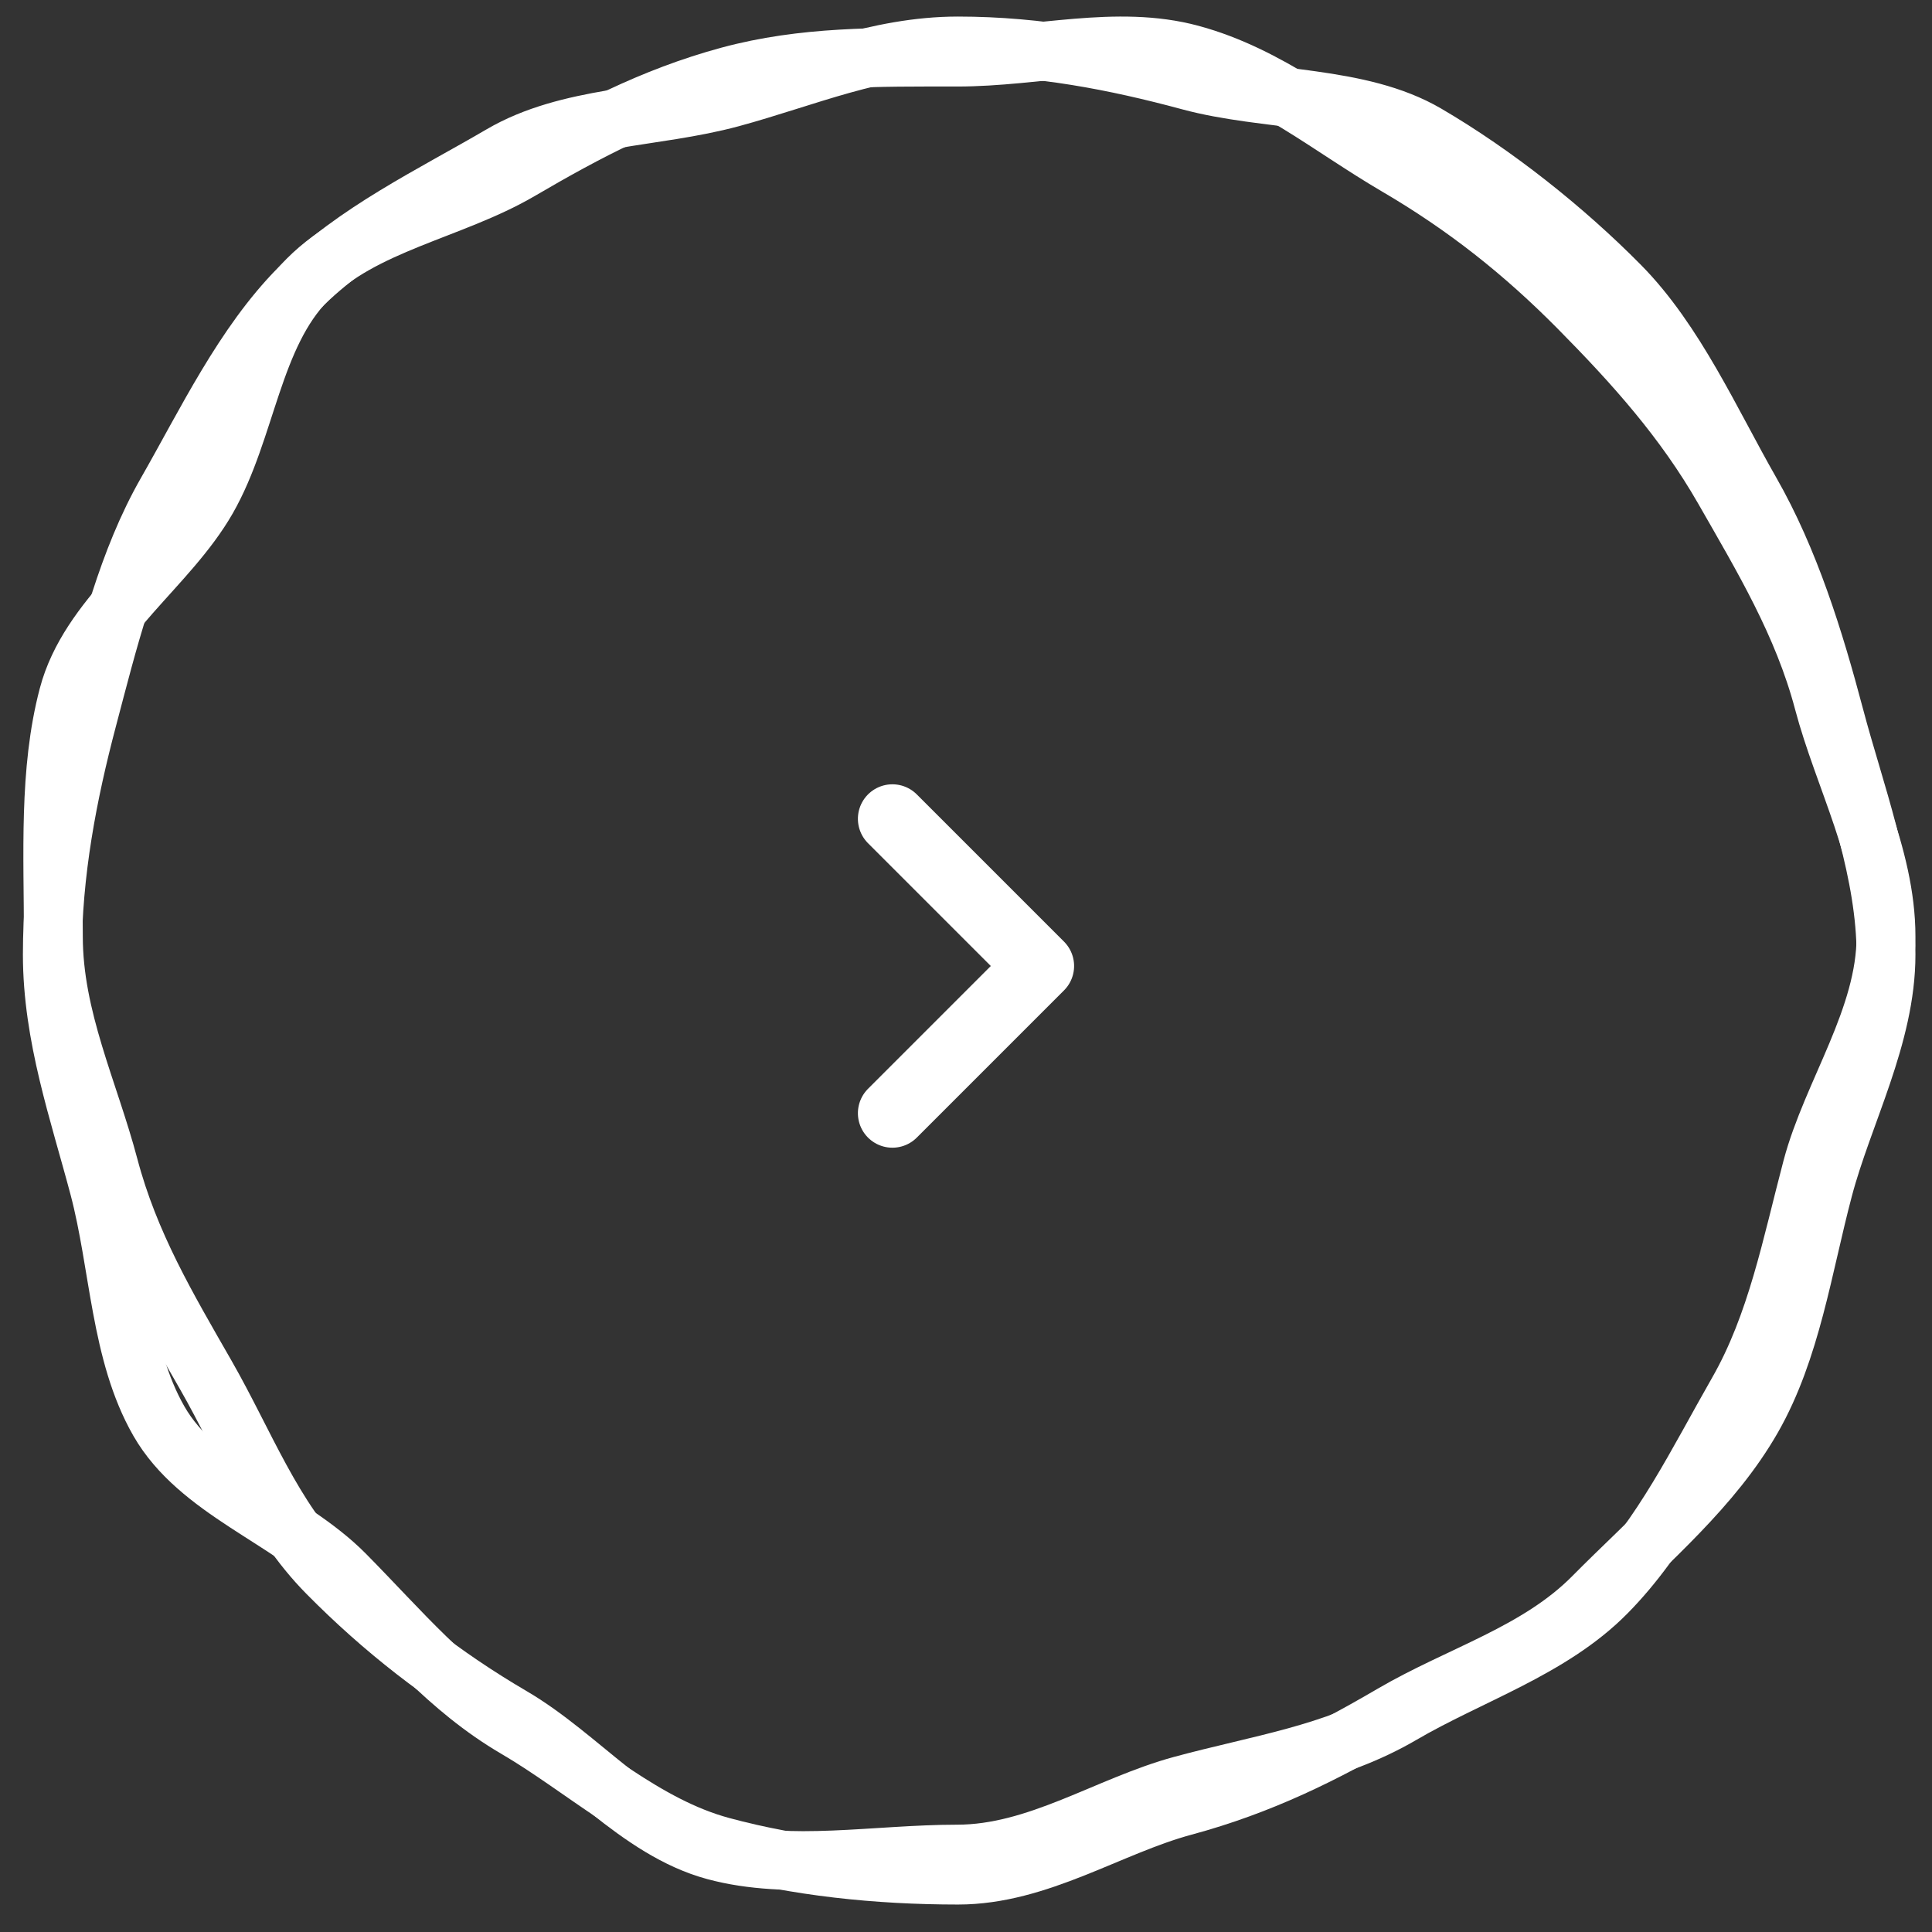
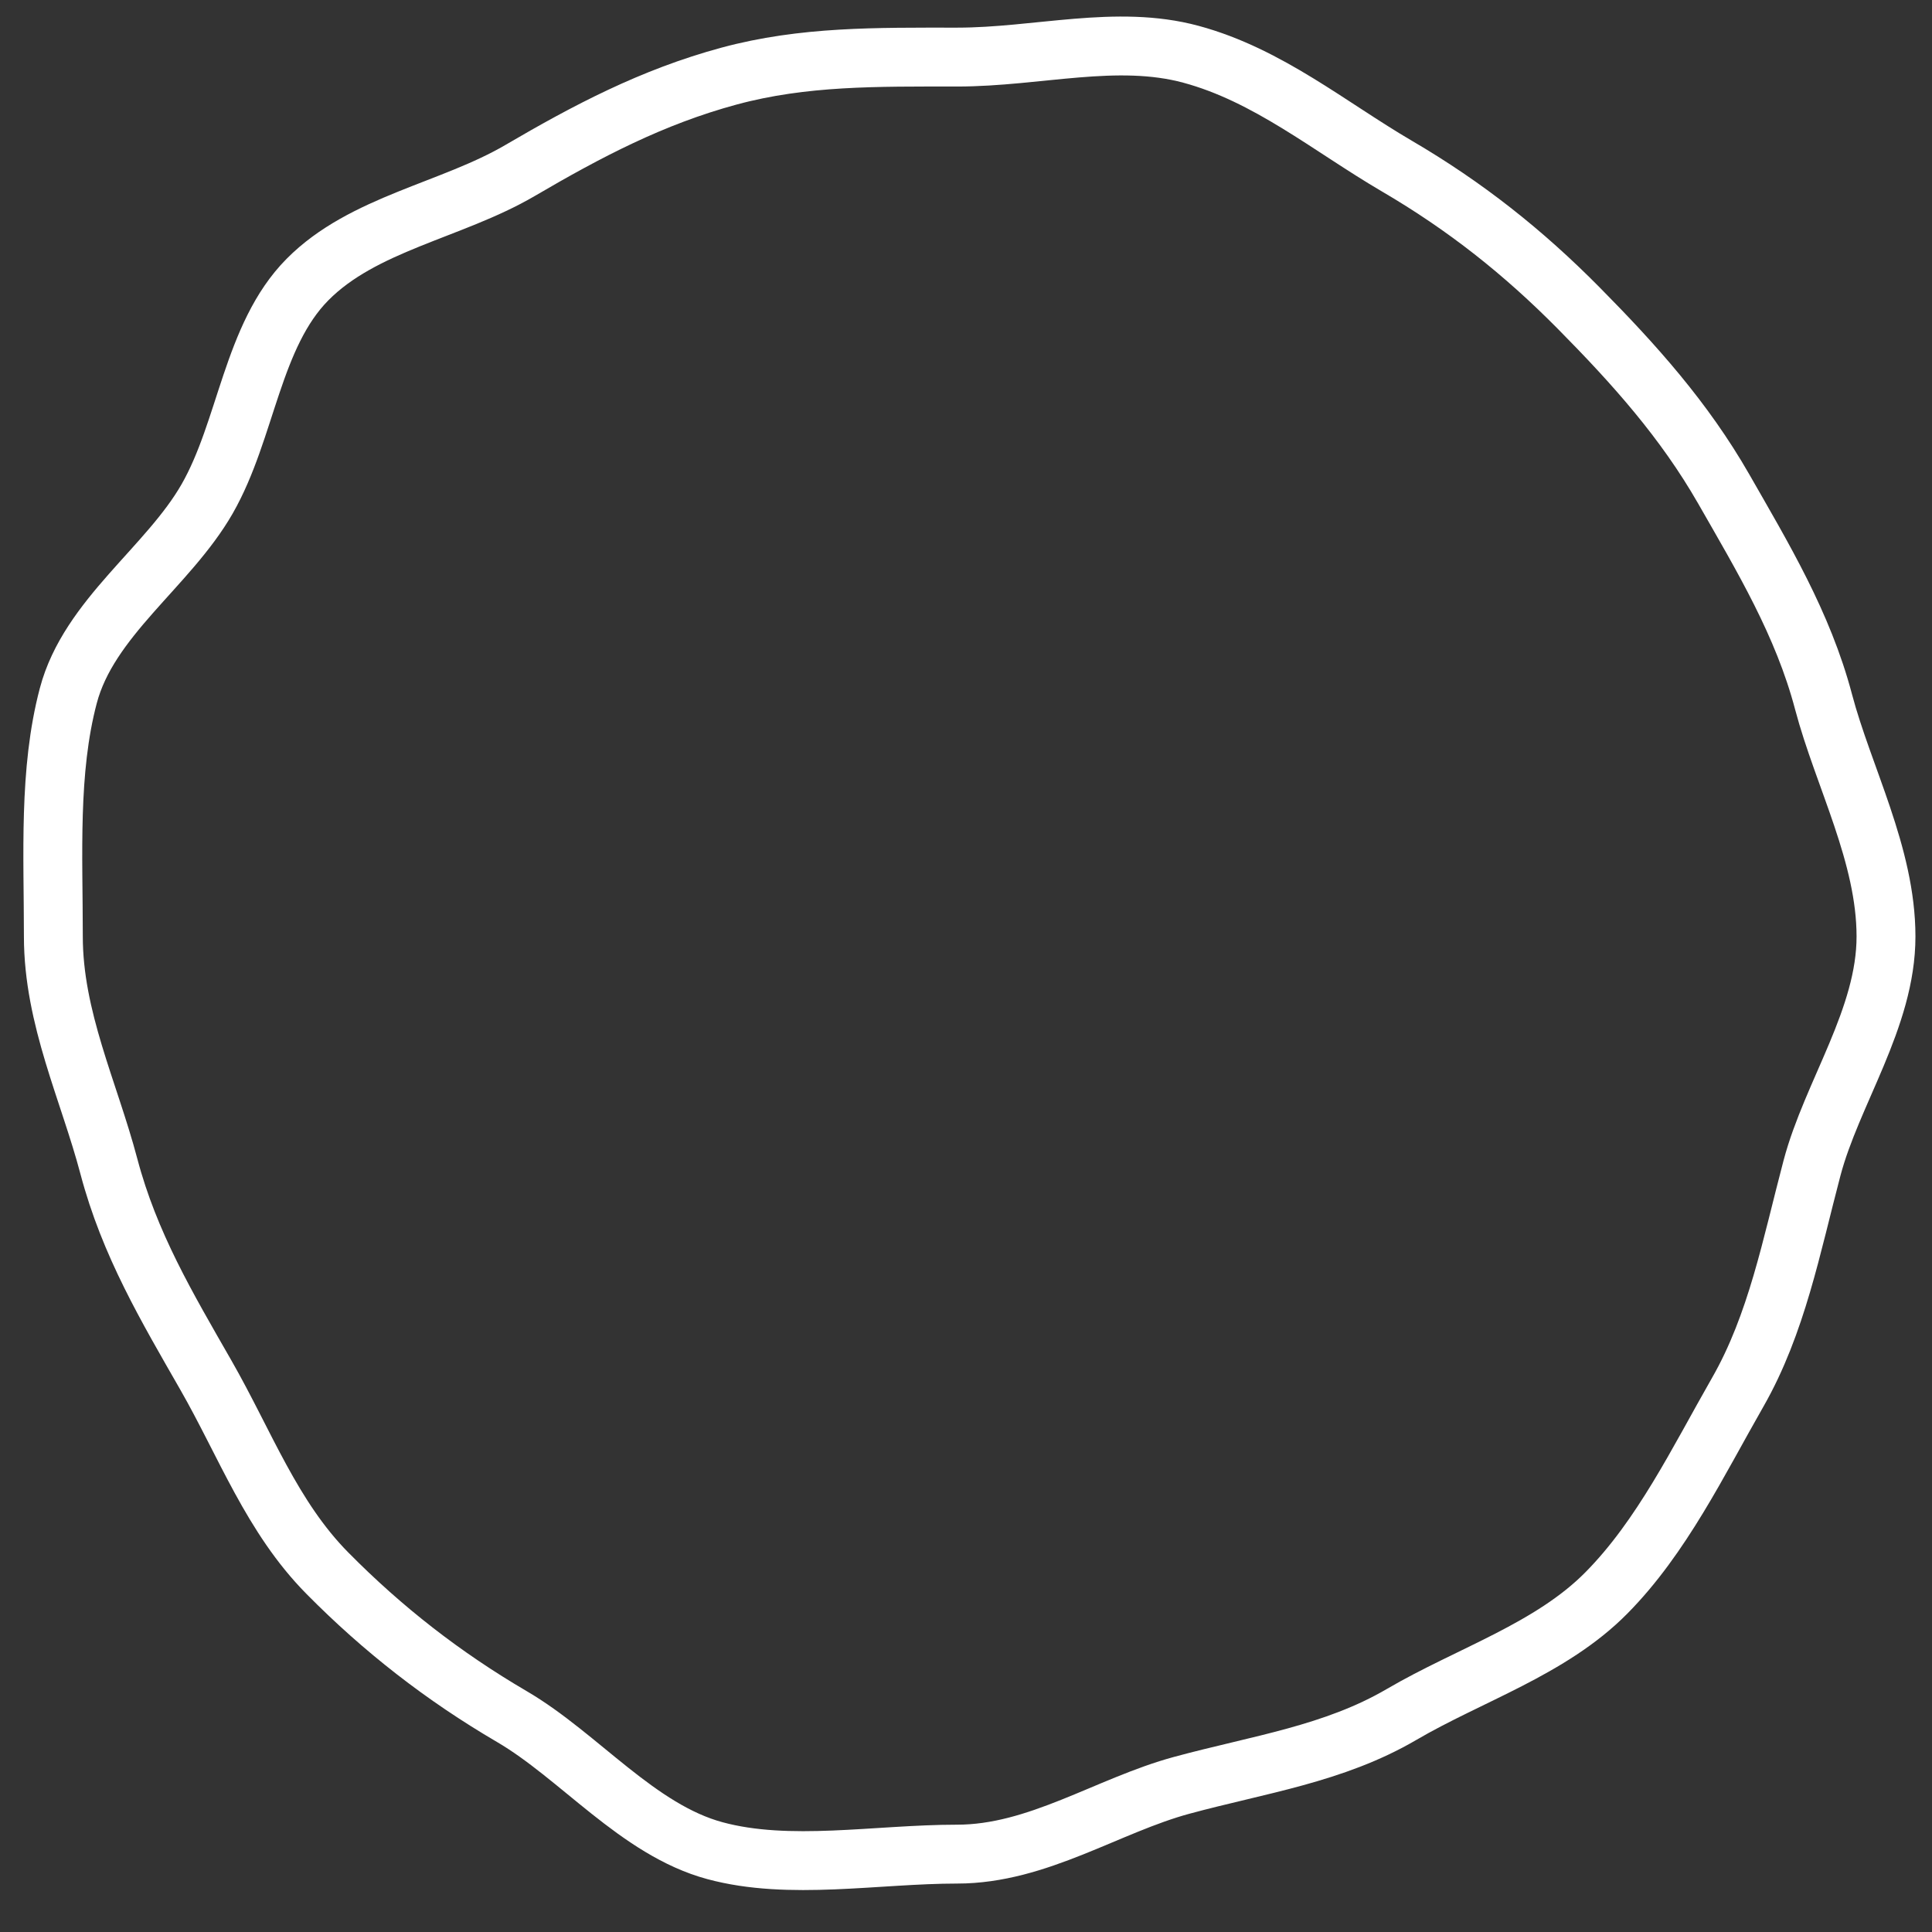
<svg xmlns="http://www.w3.org/2000/svg" width="42px" height="42px" viewBox="0 0 42 42" version="1.1">
  <rect x="0" y="0" width="42" height="42" fill="#333333" stroke="none" />
  <title>DE4CB2AB-39E0-474F-A5D4-19DBEED0073C</title>
  <g id="Spreading-the-Words-|-Home" stroke="none" stroke-width="1" fill="none" fill-rule="evenodd">
    <g id="Spreading-the-Words-|-Home-|-English" transform="translate(-1609, -6186)" stroke="#FFFFFF">
      <g id="icon--right" transform="translate(1630, 6207) scale(-1, 1) translate(-1630, -6207) translate(1610, 6187)">
        <path d="M39.84,19.359 C39.84,21.133 39.065,22.719 38.633,24.356 C38.185,26.049 37.374,27.41 36.525,28.893 C35.665,30.396 35.089,31.981 33.882,33.201 C32.676,34.422 31.361,35.446 29.874,36.316 C28.408,37.173 27.133,38.78 25.458,39.232 C23.84,39.67 21.947,39.307 20.193,39.307 C18.438,39.307 16.92,38.246 15.302,37.809 C13.628,37.356 12.001,37.13 10.535,36.273 C9.048,35.403 7.285,34.85 6.079,33.629 C4.872,32.409 4.083,30.768 3.223,29.265 C2.375,27.782 2.056,26.087 1.609,24.394 C1.176,22.758 6.49639073e-14,21.133 6.49639073e-14,19.359 C6.49639073e-14,17.585 0.925,15.892 1.358,14.256 C1.805,12.563 2.679,11.114 3.527,9.631 C4.388,8.128 5.474,6.918 6.681,5.697 C7.888,4.477 9.144,3.482 10.631,2.612 C12.097,1.754 13.435,0.632 15.109,0.18 C16.728,-0.258 18.438,0.241 20.193,0.241 C21.947,0.241 23.531,0.217 25.15,0.654 C26.824,1.107 28.233,1.851 29.699,2.709 C31.186,3.578 33.109,3.858 34.316,5.078 C35.523,6.298 35.636,8.339 36.496,9.843 C37.344,11.325 39.068,12.431 39.515,14.124 C39.948,15.76 39.84,17.585 39.84,19.359 Z" id="Stroke-479" stroke-width="1.28" />
-         <path d="M39.862,19.751 C39.862,21.525 39.28,23.174 38.847,24.81 C38.399,26.503 38.395,28.41 37.547,29.892 C36.687,31.396 34.708,32.006 33.501,33.226 C32.294,34.446 31.266,35.704 29.779,36.574 C28.313,37.432 26.987,38.688 25.313,39.14 C23.694,39.578 21.929,39.763 20.174,39.763 C18.419,39.763 16.884,38.704 15.266,38.267 C13.592,37.815 12.207,37.129 10.742,36.272 C9.255,35.402 7.572,34.933 6.365,33.713 C5.158,32.492 3.769,31.333 2.909,29.829 C2.06,28.347 1.811,26.54 1.363,24.848 C0.931,23.211 2.84217094e-14,21.525 2.84217094e-14,19.751 C2.84217094e-14,17.976 0.683,16.223 1.115,14.587 C1.563,12.894 2.097,11.175 2.945,9.693 C3.805,8.189 4.58,6.424 5.787,5.204 C6.994,3.983 8.502,2.785 9.989,1.915 C11.455,1.057 13.466,1.21 15.14,0.757 C16.759,0.32 18.419,1.2586757e-13 20.174,1.2586757e-13 C21.929,1.2586757e-13 23.492,0.689 25.11,1.127 C26.784,1.579 28.635,1.508 30.101,2.365 C31.588,3.236 33.292,4.047 34.498,5.267 C35.705,6.487 36.52,8.203 37.38,9.707 C38.228,11.189 38.651,12.93 39.098,14.623 C39.531,16.26 39.862,17.976 39.862,19.751 Z" id="Stroke-480" stroke-width="1.28" />
-         <polyline id="Path-2" stroke-width="1.5" stroke-linecap="round" stroke-linejoin="round" transform="translate(20, 20) scale(-1, 1) rotate(-90) translate(-20, -20) " points="16.8 18.4 20 21.6 23.2 18.4" />
      </g>
    </g>
  </g>
</svg>